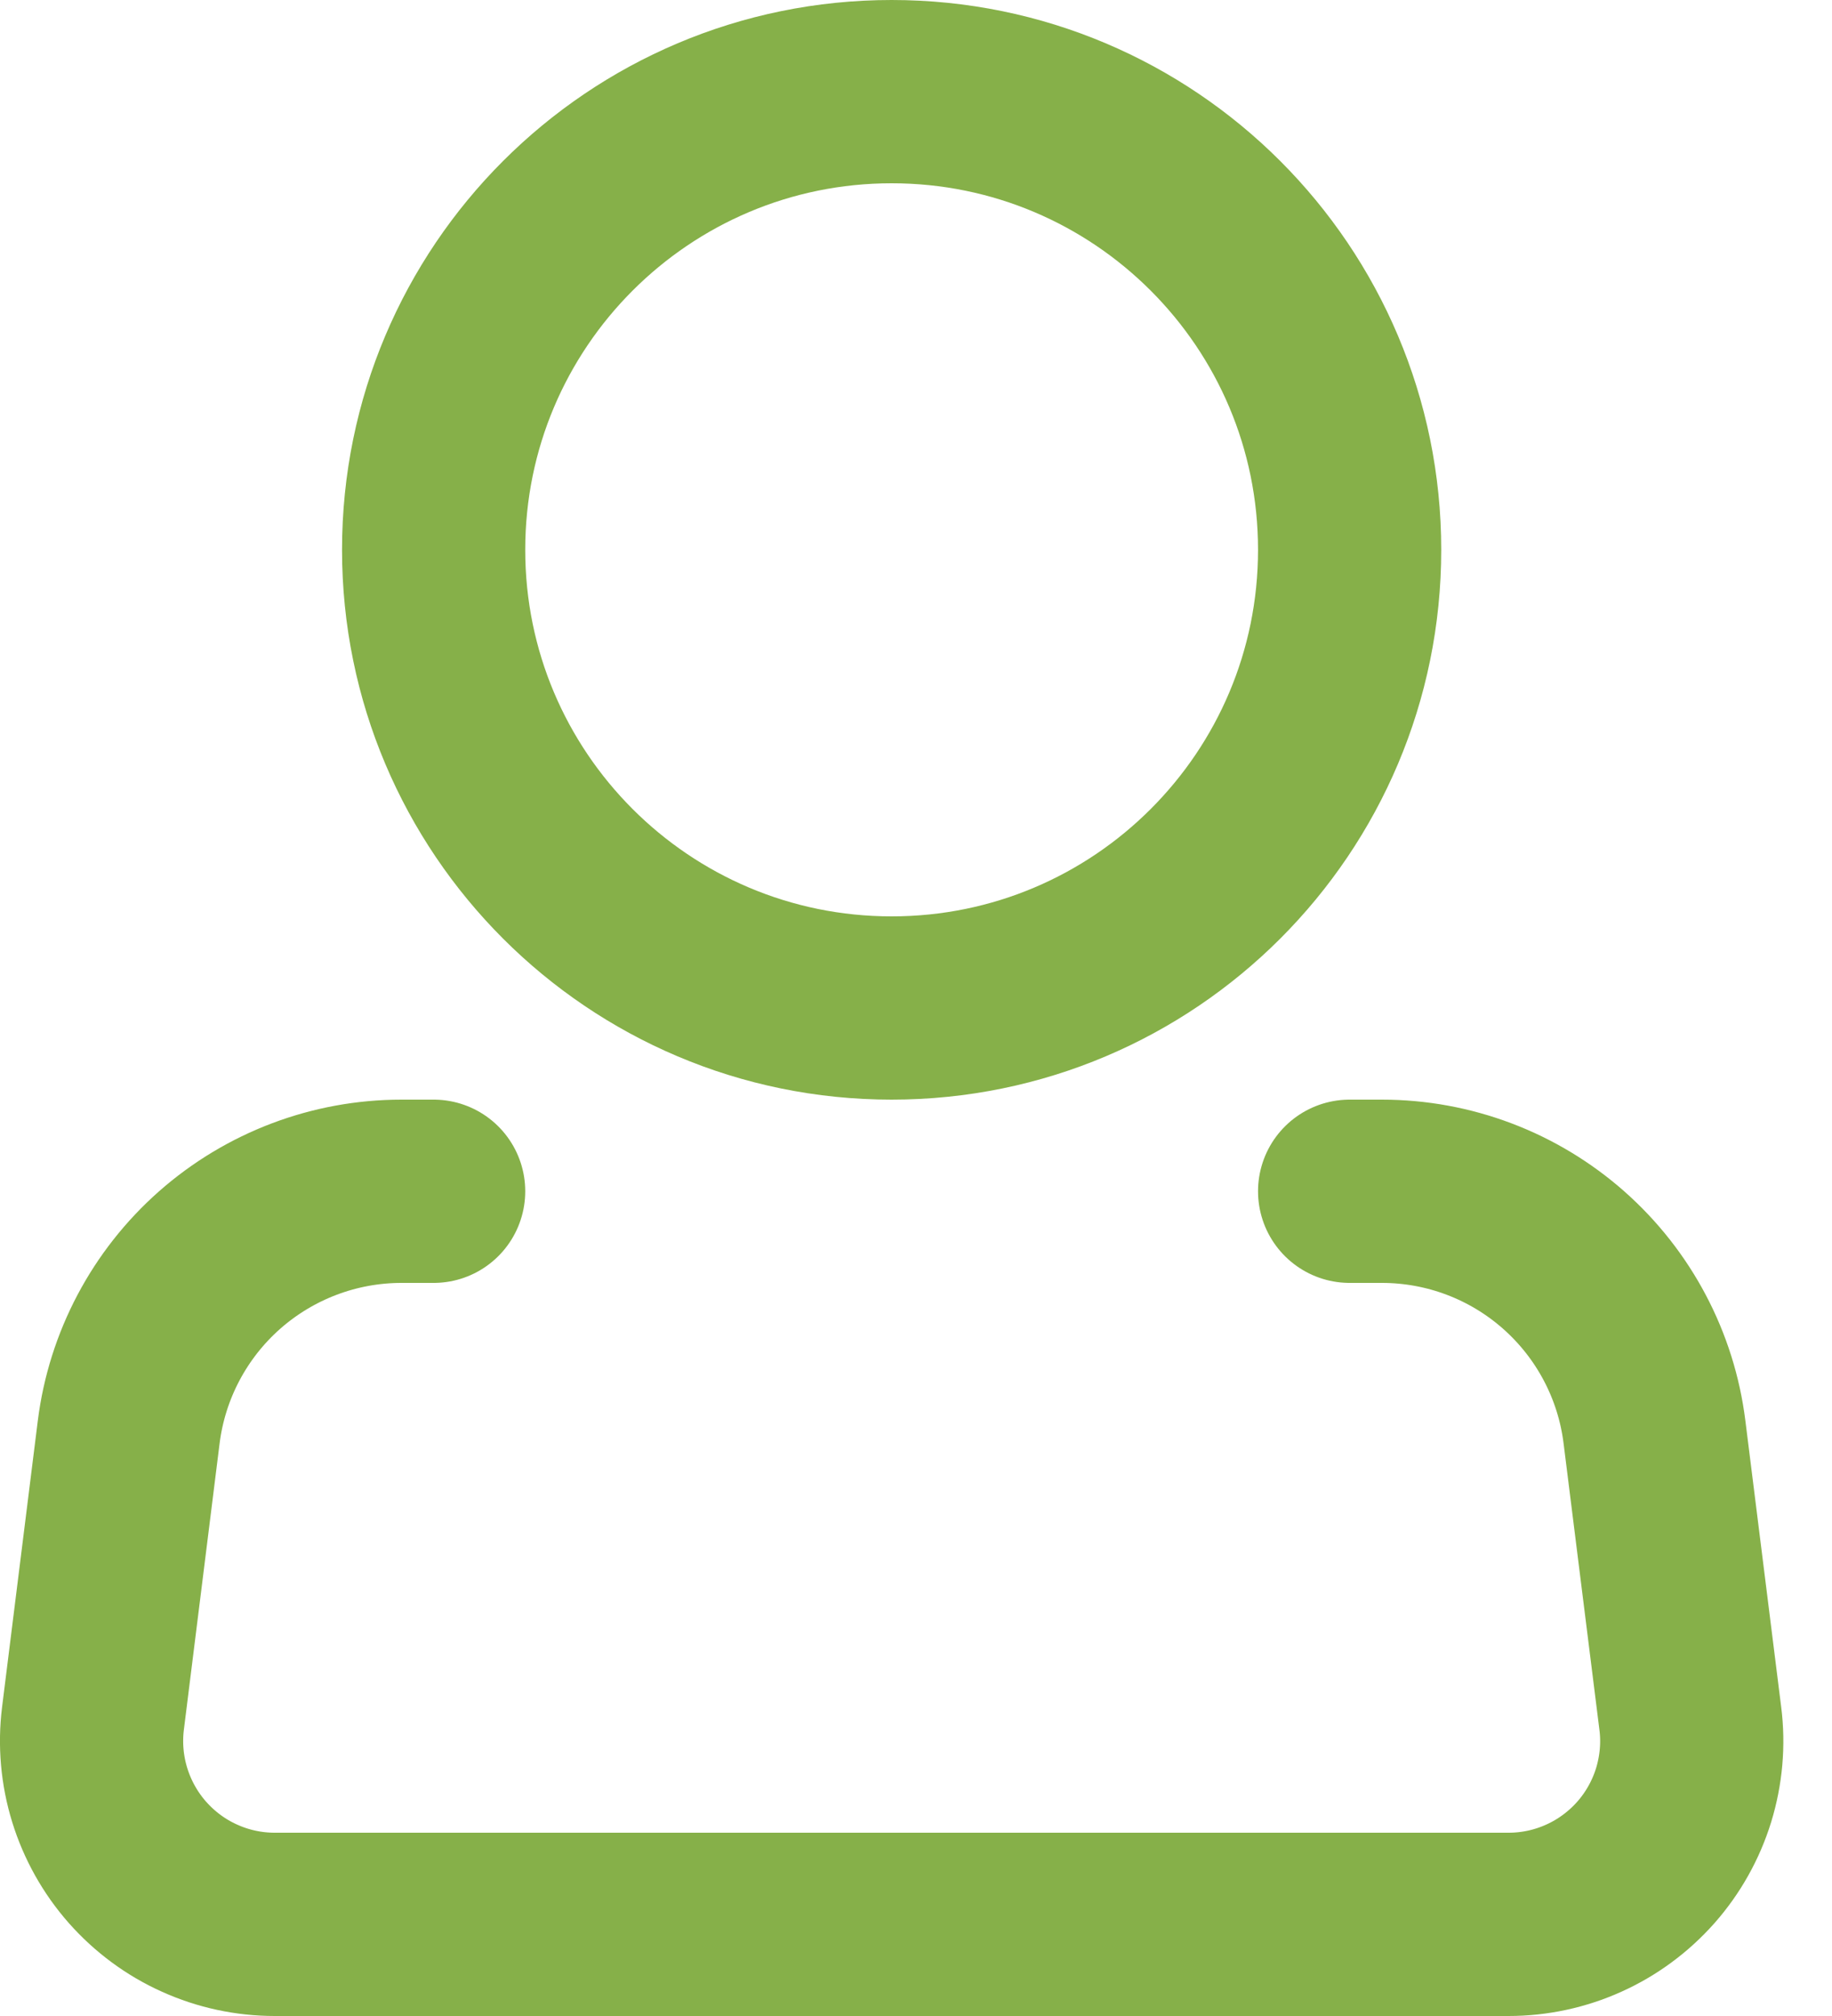
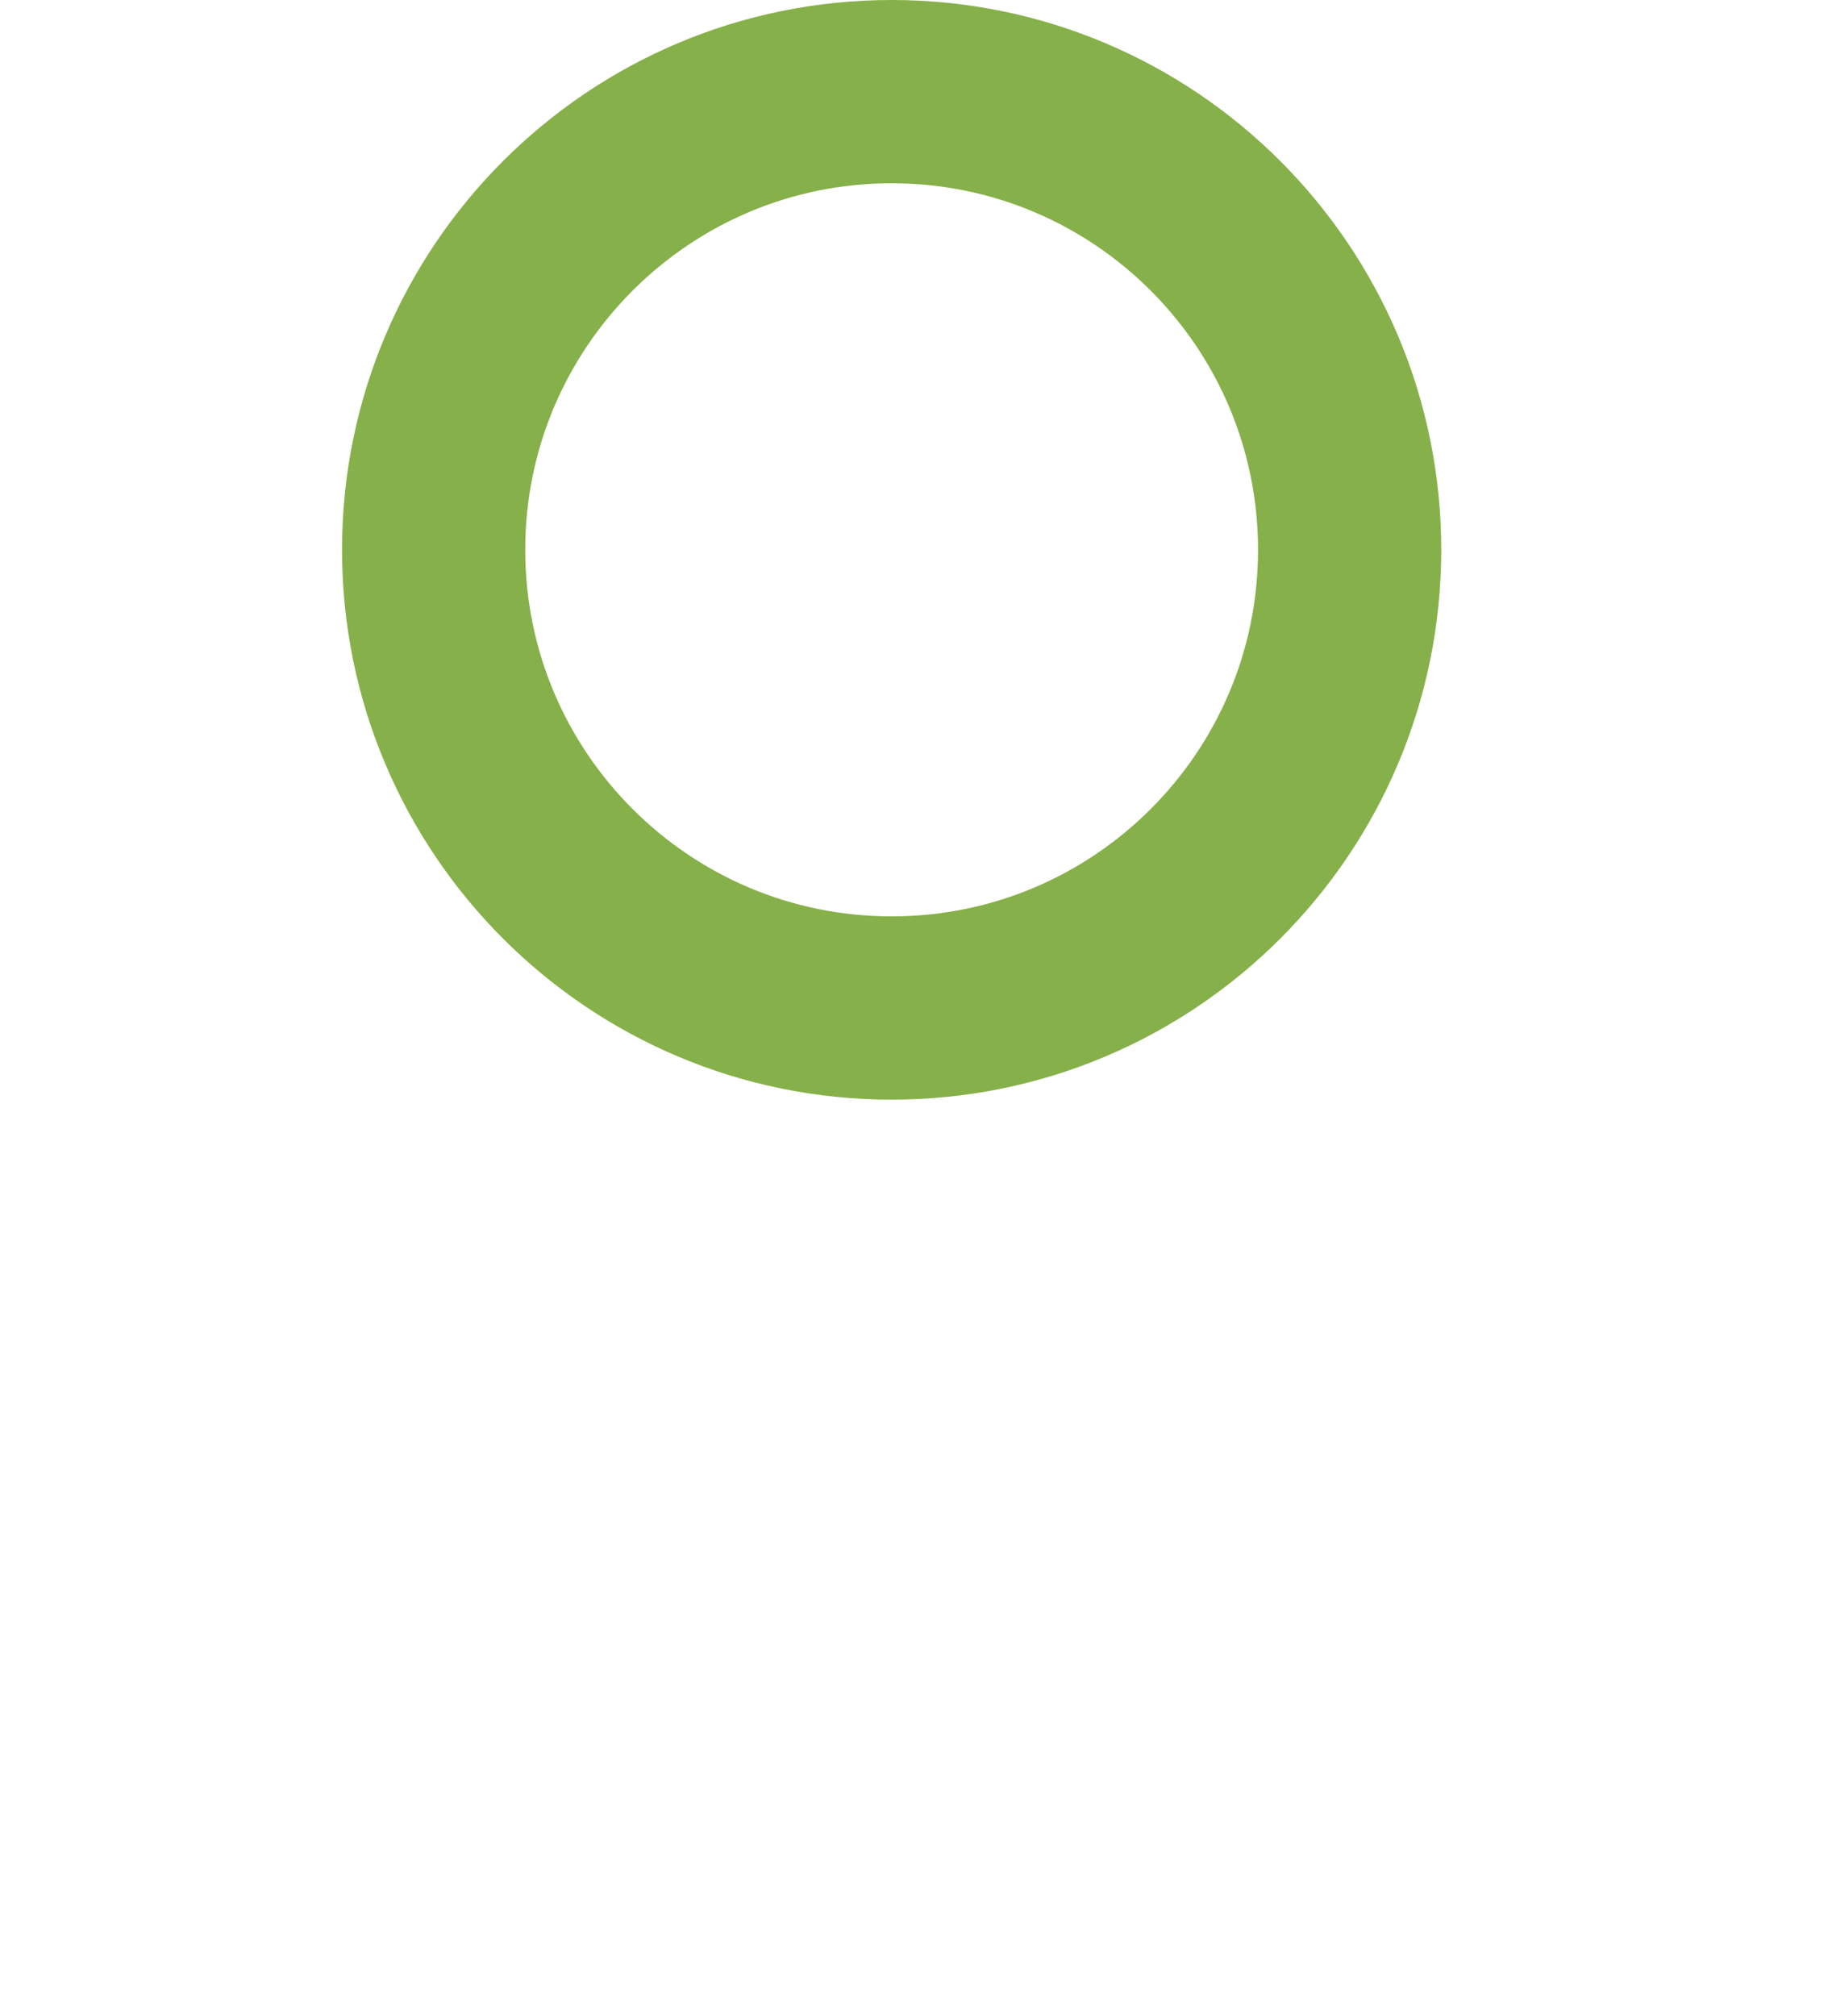
<svg xmlns="http://www.w3.org/2000/svg" width="20" height="22" viewBox="0 0 20 22" fill="none">
  <path d="M9.734 11C12.496 11 14.734 8.761 14.734 6C14.734 3.239 12.496 1 9.734 1C6.973 1 4.734 3.239 4.734 6C4.734 8.761 6.973 11 9.734 11Z" stroke="#86B049" stroke-width="2" />
-   <path d="M14.734 13H15.086C15.818 13 16.523 13.267 17.071 13.751C17.619 14.235 17.972 14.903 18.062 15.628L18.453 18.752C18.489 19.033 18.463 19.319 18.38 19.59C18.296 19.861 18.156 20.111 17.968 20.324C17.78 20.536 17.549 20.707 17.291 20.823C17.032 20.94 16.752 21 16.468 21H3C2.717 21 2.436 20.94 2.178 20.823C1.919 20.707 1.689 20.536 1.501 20.324C1.313 20.111 1.173 19.861 1.089 19.59C1.005 19.319 0.98 19.033 1.015 18.752L1.405 15.628C1.496 14.902 1.849 14.235 2.397 13.751C2.946 13.267 3.652 13 4.383 13H4.734" stroke="#86B049" stroke-width="2" stroke-linecap="round" stroke-linejoin="round" />
</svg>